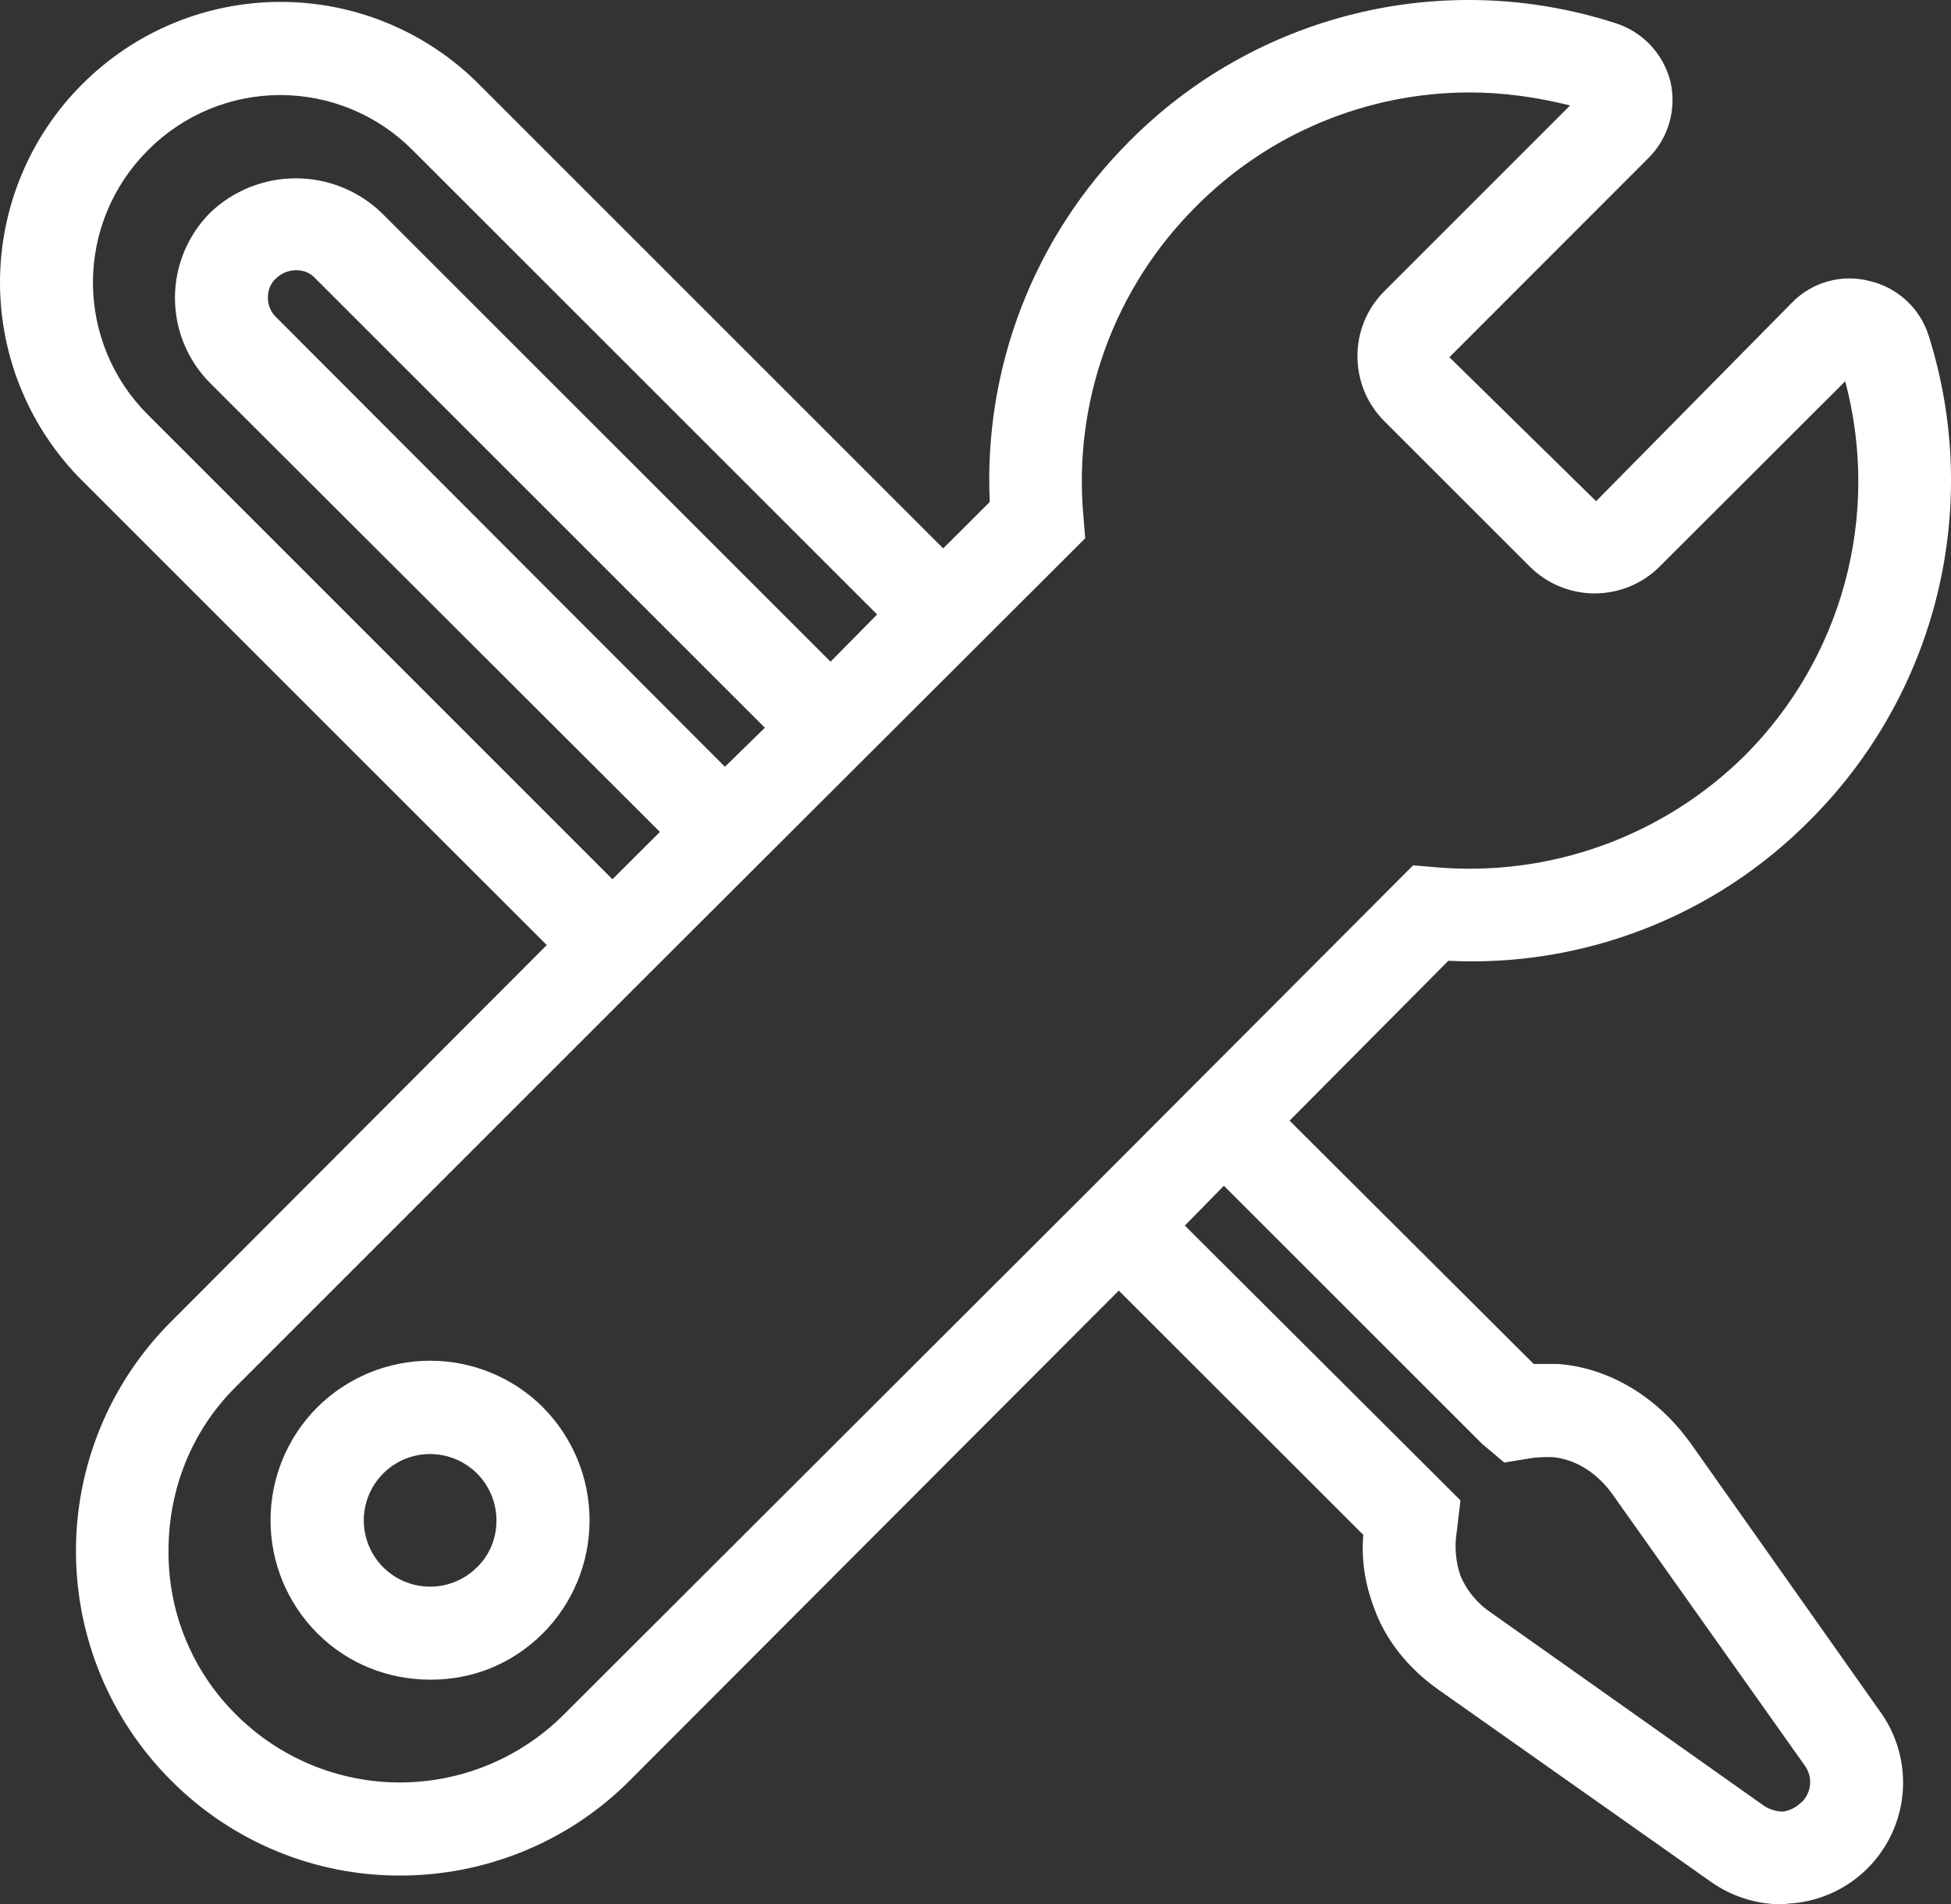
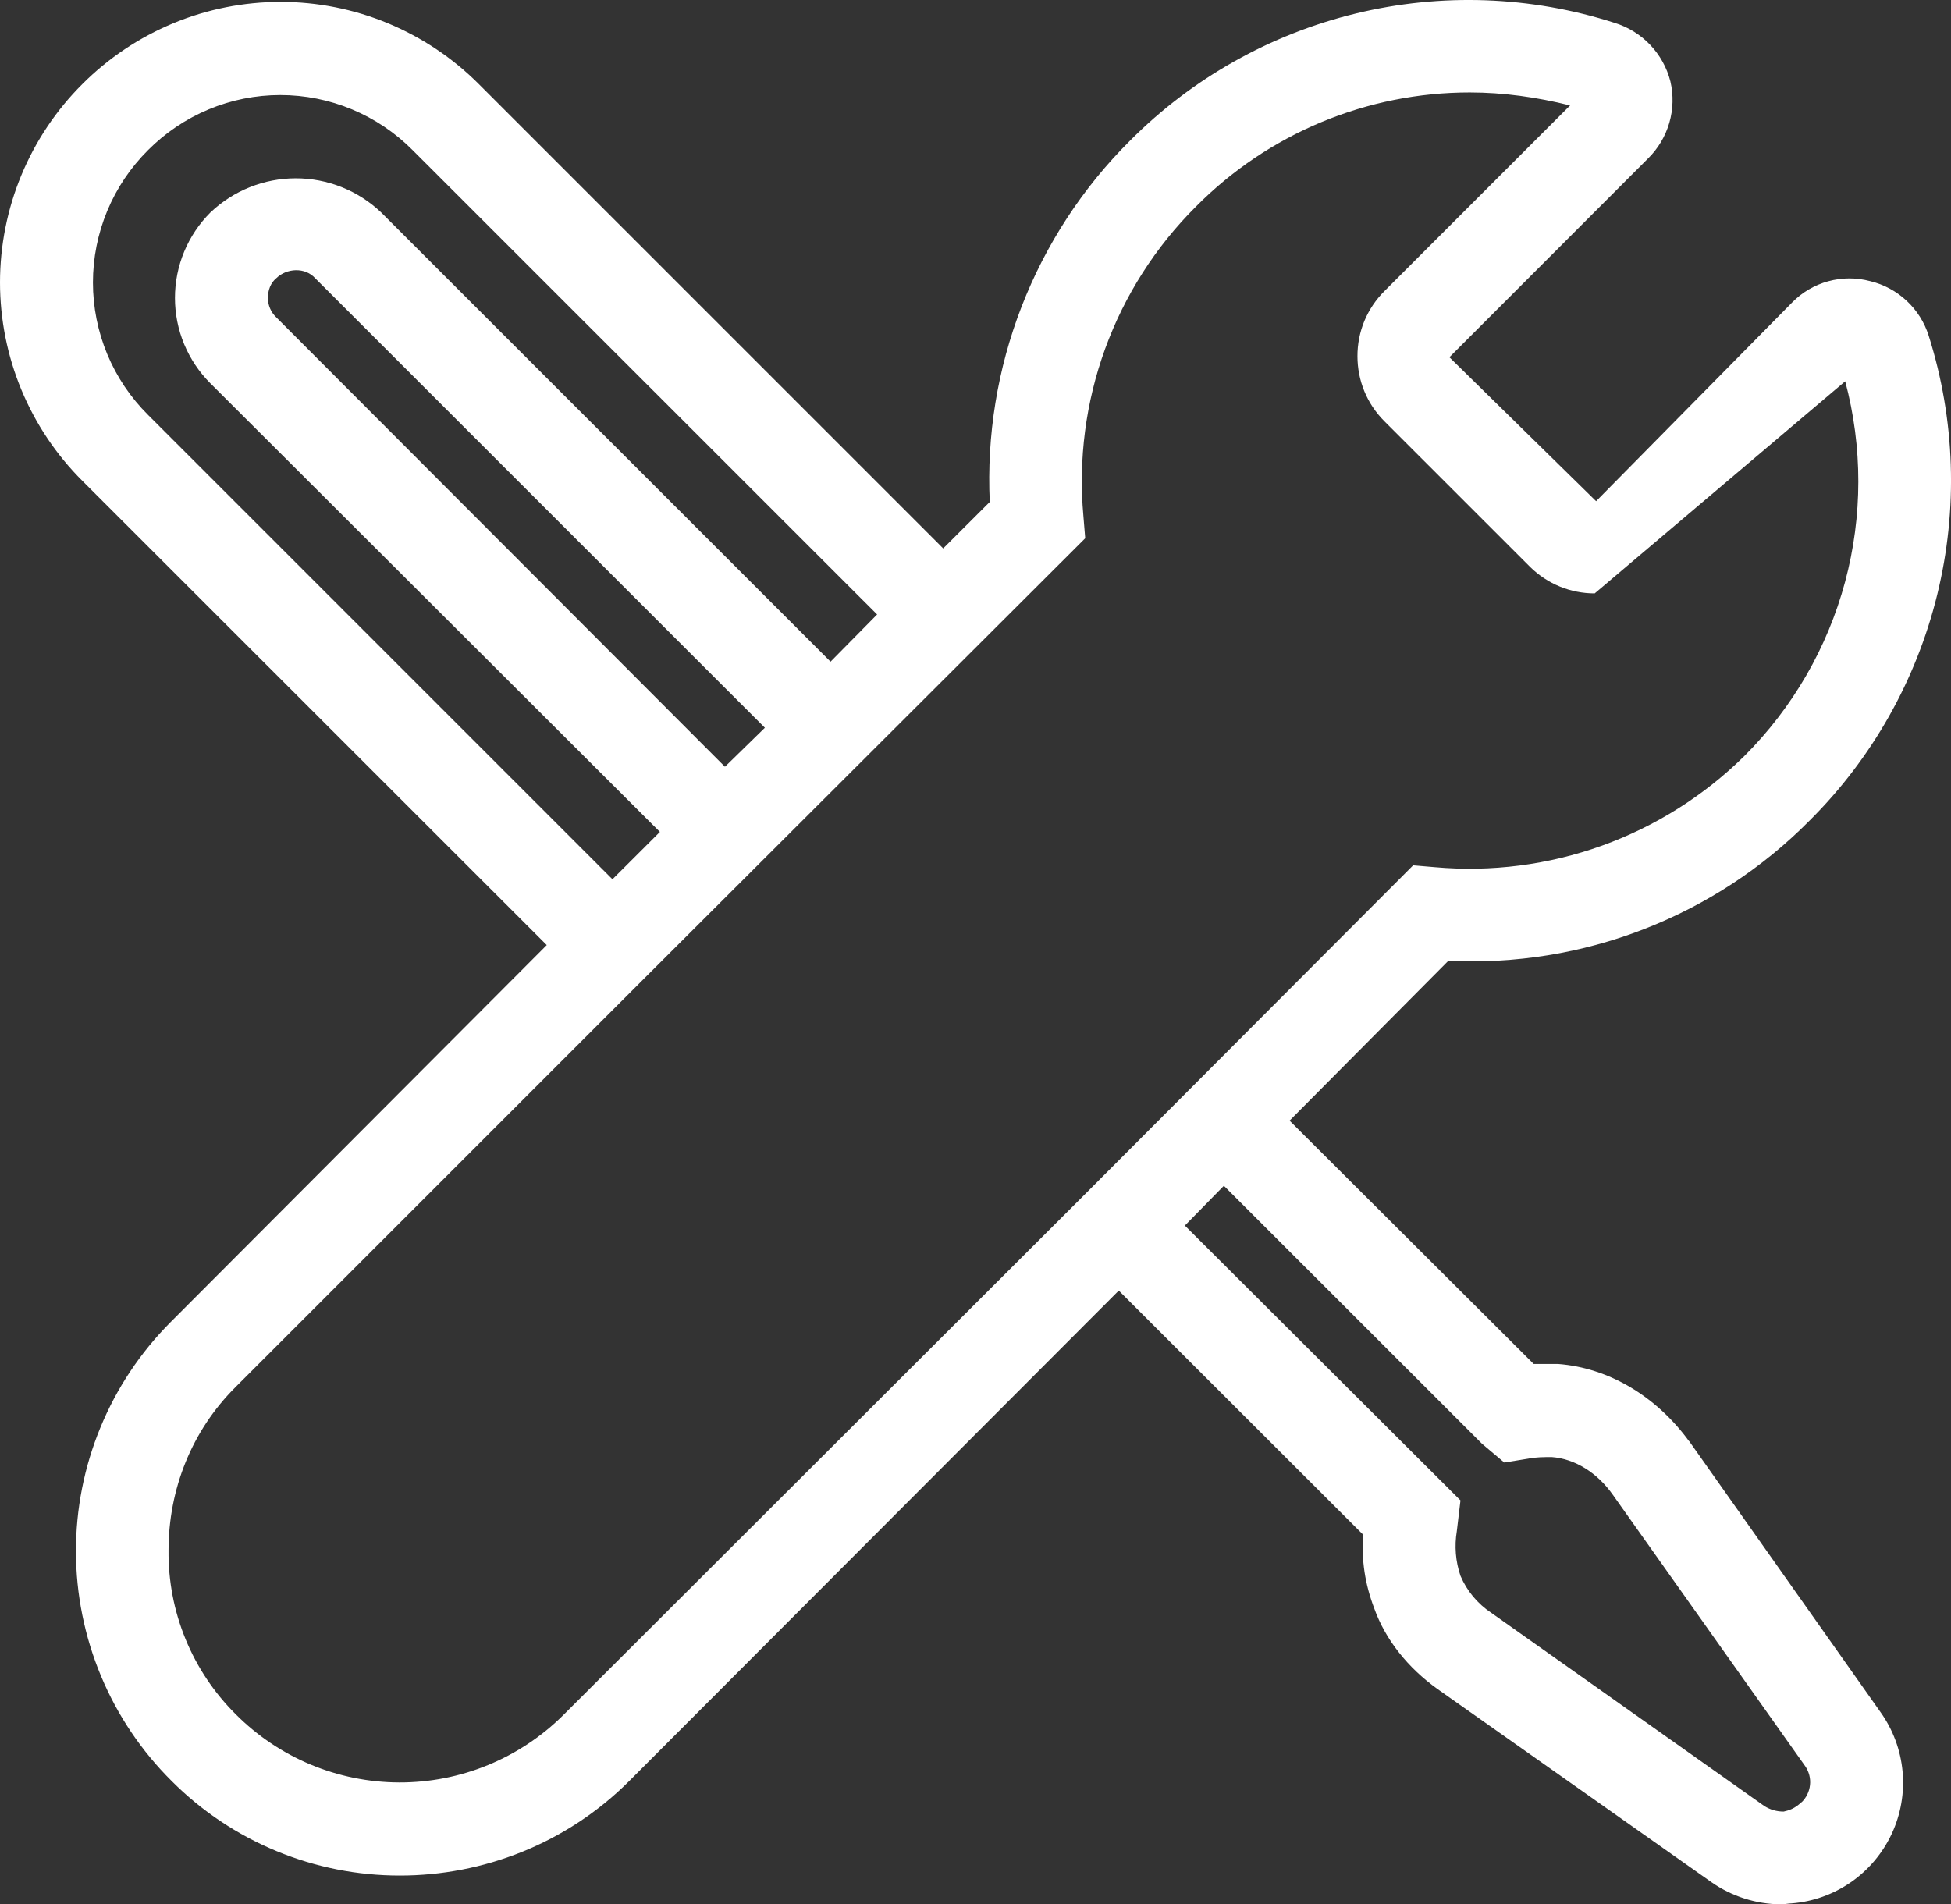
<svg xmlns="http://www.w3.org/2000/svg" width="52.501" height="51.25" viewBox="0 0 52.501 51.25" fill="none">
  <rect x="0" y="0" width="52.501" height="51.25" fill="#333333" stroke="none" />
-   <path d="M48.474 48.502C48.299 48.677 48.124 48.726 47.998 48.754C47.814 48.755 47.633 48.703 47.477 48.604L40.127 43.403C39.76 43.159 39.473 42.814 39.301 42.409C39.169 42.022 39.136 41.608 39.203 41.205L39.301 40.379L31.884 32.983L32.934 31.912L39.882 38.856L40.48 39.36L41.128 39.255C41.331 39.213 41.555 39.213 41.758 39.213C42.381 39.259 42.983 39.633 43.406 40.235L48.579 47.533C48.68 47.681 48.726 47.86 48.707 48.038C48.688 48.216 48.607 48.382 48.478 48.506L48.474 48.502ZM29.228 32.108L15.158 46.157C13.984 47.323 12.396 47.975 10.742 47.97C9.088 47.965 7.504 47.303 6.338 46.129C5.759 45.553 5.301 44.866 4.992 44.11C4.682 43.354 4.527 42.543 4.535 41.726C4.535 40.081 5.158 38.506 6.334 37.334L17.359 26.309L29.203 14.486L29.154 13.887C29.016 12.363 29.216 10.827 29.738 9.389C30.261 7.95 31.094 6.645 32.178 5.564C33.143 4.589 34.291 3.815 35.557 3.287C36.823 2.759 38.181 2.487 39.553 2.488C40.452 2.488 41.352 2.614 42.251 2.838L37.253 7.836C37.023 8.065 36.84 8.338 36.715 8.638C36.591 8.939 36.528 9.261 36.529 9.586C36.529 10.233 36.777 10.86 37.253 11.336L41.177 15.259C41.64 15.715 42.263 15.97 42.913 15.97C43.562 15.97 44.186 15.715 44.649 15.259L49.654 10.261C50.126 12.031 50.125 13.893 49.65 15.662C49.175 17.43 48.243 19.043 46.948 20.338C45.859 21.414 44.548 22.241 43.107 22.759C41.666 23.277 40.13 23.474 38.604 23.337L38.027 23.288L29.228 32.108ZM20.583 19.585L19.508 20.635L7.433 8.539C7.362 8.472 7.305 8.39 7.267 8.3C7.228 8.21 7.209 8.113 7.209 8.014C7.209 7.811 7.283 7.612 7.433 7.489C7.713 7.213 8.21 7.185 8.483 7.489L20.579 19.582L20.583 19.585ZM3.982 11.164C3.513 10.698 3.14 10.143 2.886 9.532C2.632 8.92 2.501 8.265 2.501 7.603C2.501 6.941 2.632 6.286 2.886 5.675C3.14 5.064 3.513 4.509 3.982 4.042C4.449 3.572 5.003 3.199 5.614 2.944C6.226 2.689 6.881 2.558 7.543 2.558C8.206 2.558 8.861 2.689 9.473 2.944C10.084 3.199 10.639 3.572 11.105 4.042L23.603 16.537L22.35 17.807L10.258 5.718C9.638 5.128 8.816 4.799 7.96 4.799C7.105 4.799 6.282 5.128 5.662 5.718C5.36 6.02 5.12 6.378 4.956 6.773C4.792 7.168 4.708 7.591 4.708 8.018C4.708 8.445 4.792 8.868 4.956 9.263C5.12 9.657 5.36 10.016 5.662 10.317L17.758 22.389L16.481 23.663L3.986 11.168L3.982 11.164ZM45.447 38.779C44.572 37.582 43.294 36.809 41.922 36.707L41.271 36.707L34.702 30.159L38.975 25.857C40.77 25.946 42.564 25.656 44.239 25.005C45.915 24.355 47.434 23.358 48.698 22.081C50.377 20.409 51.564 18.308 52.129 16.008C52.694 13.707 52.615 11.295 51.901 9.036C51.788 8.676 51.583 8.351 51.307 8.094C51.031 7.836 50.693 7.654 50.326 7.566C49.956 7.467 49.567 7.468 49.198 7.569C48.829 7.67 48.493 7.867 48.226 8.14L42.951 13.488L39.003 9.614L44.351 4.262C44.62 3.997 44.816 3.667 44.921 3.305C45.026 2.942 45.036 2.558 44.95 2.19C44.856 1.821 44.668 1.482 44.405 1.206C44.142 0.93 43.813 0.727 43.448 0.615C41.193 -0.109 38.781 -0.196 36.479 0.365C34.177 0.925 32.074 2.11 30.404 3.79C29.132 5.057 28.14 6.577 27.491 8.251C26.842 9.925 26.55 11.716 26.634 13.509L25.381 14.759L12.886 2.264C12.186 1.562 11.354 1.006 10.439 0.626C9.523 0.246 8.542 0.051 7.551 0.051C6.559 0.051 5.578 0.246 4.662 0.626C3.747 1.006 2.915 1.562 2.215 2.264C1.513 2.964 0.956 3.796 0.576 4.712C0.196 5.628 -3.40006e-16 6.61 0 7.601C-1.5786e-16 8.593 0.196 9.575 0.576 10.491C0.956 11.407 1.513 12.239 2.215 12.939L14.713 25.434L4.588 35.584C3.779 36.396 3.137 37.36 2.701 38.42C2.264 39.48 2.041 40.615 2.044 41.762C2.046 42.908 2.275 44.043 2.716 45.101C3.157 46.159 3.803 47.12 4.616 47.928C5.422 48.737 6.38 49.378 7.435 49.815C8.489 50.253 9.62 50.477 10.762 50.476C12.984 50.476 15.235 49.629 16.936 47.928L30.106 34.733L36.686 41.306C36.63 41.982 36.732 42.629 36.98 43.284C37.281 44.127 37.883 44.883 38.681 45.454L46.056 50.655C46.605 51.038 47.258 51.246 47.928 51.25C48.026 51.25 48.128 51.225 48.208 51.225C48.783 51.18 49.336 50.982 49.81 50.653C50.284 50.324 50.662 49.874 50.906 49.352C51.15 48.828 51.251 48.25 51.198 47.675C51.145 47.101 50.941 46.55 50.606 46.08L45.454 38.783L45.447 38.779Z" style="mix-blend-mode:normal" fill="#FFFFFF">
- </path>
-   <path style="mix-blend-mode:normal" fill="#FFFFFF" d="M12.835 42.18C12.585 42.429 12.267 42.599 11.921 42.667C11.575 42.736 11.216 42.7 10.89 42.565C10.564 42.43 10.286 42.201 10.089 41.908C9.894 41.614 9.789 41.269 9.789 40.916C9.789 40.563 9.894 40.218 10.089 39.925C10.286 39.632 10.564 39.403 10.89 39.267C11.216 39.132 11.575 39.097 11.921 39.165C12.267 39.234 12.585 39.404 12.835 39.653C13.535 40.353 13.535 41.504 12.835 42.18ZM14.613 37.875C13.806 37.071 12.714 36.62 11.575 36.62C10.436 36.62 9.344 37.071 8.537 37.875C7.732 38.682 7.28 39.775 7.28 40.915C7.28 42.054 7.732 43.147 8.537 43.954C9.387 44.805 10.486 45.204 11.589 45.204C12.688 45.204 13.759 44.805 14.613 43.954C15.415 43.147 15.865 42.054 15.865 40.916C15.865 39.778 15.415 38.686 14.613 37.878">
+   <path d="M48.474 48.502C48.299 48.677 48.124 48.726 47.998 48.754C47.814 48.755 47.633 48.703 47.477 48.604L40.127 43.403C39.76 43.159 39.473 42.814 39.301 42.409C39.169 42.022 39.136 41.608 39.203 41.205L39.301 40.379L31.884 32.983L32.934 31.912L39.882 38.856L40.48 39.36L41.128 39.255C41.331 39.213 41.555 39.213 41.758 39.213C42.381 39.259 42.983 39.633 43.406 40.235L48.579 47.533C48.68 47.681 48.726 47.86 48.707 48.038C48.688 48.216 48.607 48.382 48.478 48.506L48.474 48.502ZM29.228 32.108L15.158 46.157C13.984 47.323 12.396 47.975 10.742 47.97C9.088 47.965 7.504 47.303 6.338 46.129C5.759 45.553 5.301 44.866 4.992 44.11C4.682 43.354 4.527 42.543 4.535 41.726C4.535 40.081 5.158 38.506 6.334 37.334L17.359 26.309L29.203 14.486L29.154 13.887C29.016 12.363 29.216 10.827 29.738 9.389C30.261 7.95 31.094 6.645 32.178 5.564C33.143 4.589 34.291 3.815 35.557 3.287C36.823 2.759 38.181 2.487 39.553 2.488C40.452 2.488 41.352 2.614 42.251 2.838L37.253 7.836C37.023 8.065 36.84 8.338 36.715 8.638C36.591 8.939 36.528 9.261 36.529 9.586C36.529 10.233 36.777 10.86 37.253 11.336L41.177 15.259C41.64 15.715 42.263 15.97 42.913 15.97L49.654 10.261C50.126 12.031 50.125 13.893 49.65 15.662C49.175 17.43 48.243 19.043 46.948 20.338C45.859 21.414 44.548 22.241 43.107 22.759C41.666 23.277 40.13 23.474 38.604 23.337L38.027 23.288L29.228 32.108ZM20.583 19.585L19.508 20.635L7.433 8.539C7.362 8.472 7.305 8.39 7.267 8.3C7.228 8.21 7.209 8.113 7.209 8.014C7.209 7.811 7.283 7.612 7.433 7.489C7.713 7.213 8.21 7.185 8.483 7.489L20.579 19.582L20.583 19.585ZM3.982 11.164C3.513 10.698 3.14 10.143 2.886 9.532C2.632 8.92 2.501 8.265 2.501 7.603C2.501 6.941 2.632 6.286 2.886 5.675C3.14 5.064 3.513 4.509 3.982 4.042C4.449 3.572 5.003 3.199 5.614 2.944C6.226 2.689 6.881 2.558 7.543 2.558C8.206 2.558 8.861 2.689 9.473 2.944C10.084 3.199 10.639 3.572 11.105 4.042L23.603 16.537L22.35 17.807L10.258 5.718C9.638 5.128 8.816 4.799 7.96 4.799C7.105 4.799 6.282 5.128 5.662 5.718C5.36 6.02 5.12 6.378 4.956 6.773C4.792 7.168 4.708 7.591 4.708 8.018C4.708 8.445 4.792 8.868 4.956 9.263C5.12 9.657 5.36 10.016 5.662 10.317L17.758 22.389L16.481 23.663L3.986 11.168L3.982 11.164ZM45.447 38.779C44.572 37.582 43.294 36.809 41.922 36.707L41.271 36.707L34.702 30.159L38.975 25.857C40.77 25.946 42.564 25.656 44.239 25.005C45.915 24.355 47.434 23.358 48.698 22.081C50.377 20.409 51.564 18.308 52.129 16.008C52.694 13.707 52.615 11.295 51.901 9.036C51.788 8.676 51.583 8.351 51.307 8.094C51.031 7.836 50.693 7.654 50.326 7.566C49.956 7.467 49.567 7.468 49.198 7.569C48.829 7.67 48.493 7.867 48.226 8.14L42.951 13.488L39.003 9.614L44.351 4.262C44.62 3.997 44.816 3.667 44.921 3.305C45.026 2.942 45.036 2.558 44.95 2.19C44.856 1.821 44.668 1.482 44.405 1.206C44.142 0.93 43.813 0.727 43.448 0.615C41.193 -0.109 38.781 -0.196 36.479 0.365C34.177 0.925 32.074 2.11 30.404 3.79C29.132 5.057 28.14 6.577 27.491 8.251C26.842 9.925 26.55 11.716 26.634 13.509L25.381 14.759L12.886 2.264C12.186 1.562 11.354 1.006 10.439 0.626C9.523 0.246 8.542 0.051 7.551 0.051C6.559 0.051 5.578 0.246 4.662 0.626C3.747 1.006 2.915 1.562 2.215 2.264C1.513 2.964 0.956 3.796 0.576 4.712C0.196 5.628 -3.40006e-16 6.61 0 7.601C-1.5786e-16 8.593 0.196 9.575 0.576 10.491C0.956 11.407 1.513 12.239 2.215 12.939L14.713 25.434L4.588 35.584C3.779 36.396 3.137 37.36 2.701 38.42C2.264 39.48 2.041 40.615 2.044 41.762C2.046 42.908 2.275 44.043 2.716 45.101C3.157 46.159 3.803 47.12 4.616 47.928C5.422 48.737 6.38 49.378 7.435 49.815C8.489 50.253 9.62 50.477 10.762 50.476C12.984 50.476 15.235 49.629 16.936 47.928L30.106 34.733L36.686 41.306C36.63 41.982 36.732 42.629 36.98 43.284C37.281 44.127 37.883 44.883 38.681 45.454L46.056 50.655C46.605 51.038 47.258 51.246 47.928 51.25C48.026 51.25 48.128 51.225 48.208 51.225C48.783 51.18 49.336 50.982 49.81 50.653C50.284 50.324 50.662 49.874 50.906 49.352C51.15 48.828 51.251 48.25 51.198 47.675C51.145 47.101 50.941 46.55 50.606 46.08L45.454 38.783L45.447 38.779Z" style="mix-blend-mode:normal" fill="#FFFFFF">
</path>
</svg>